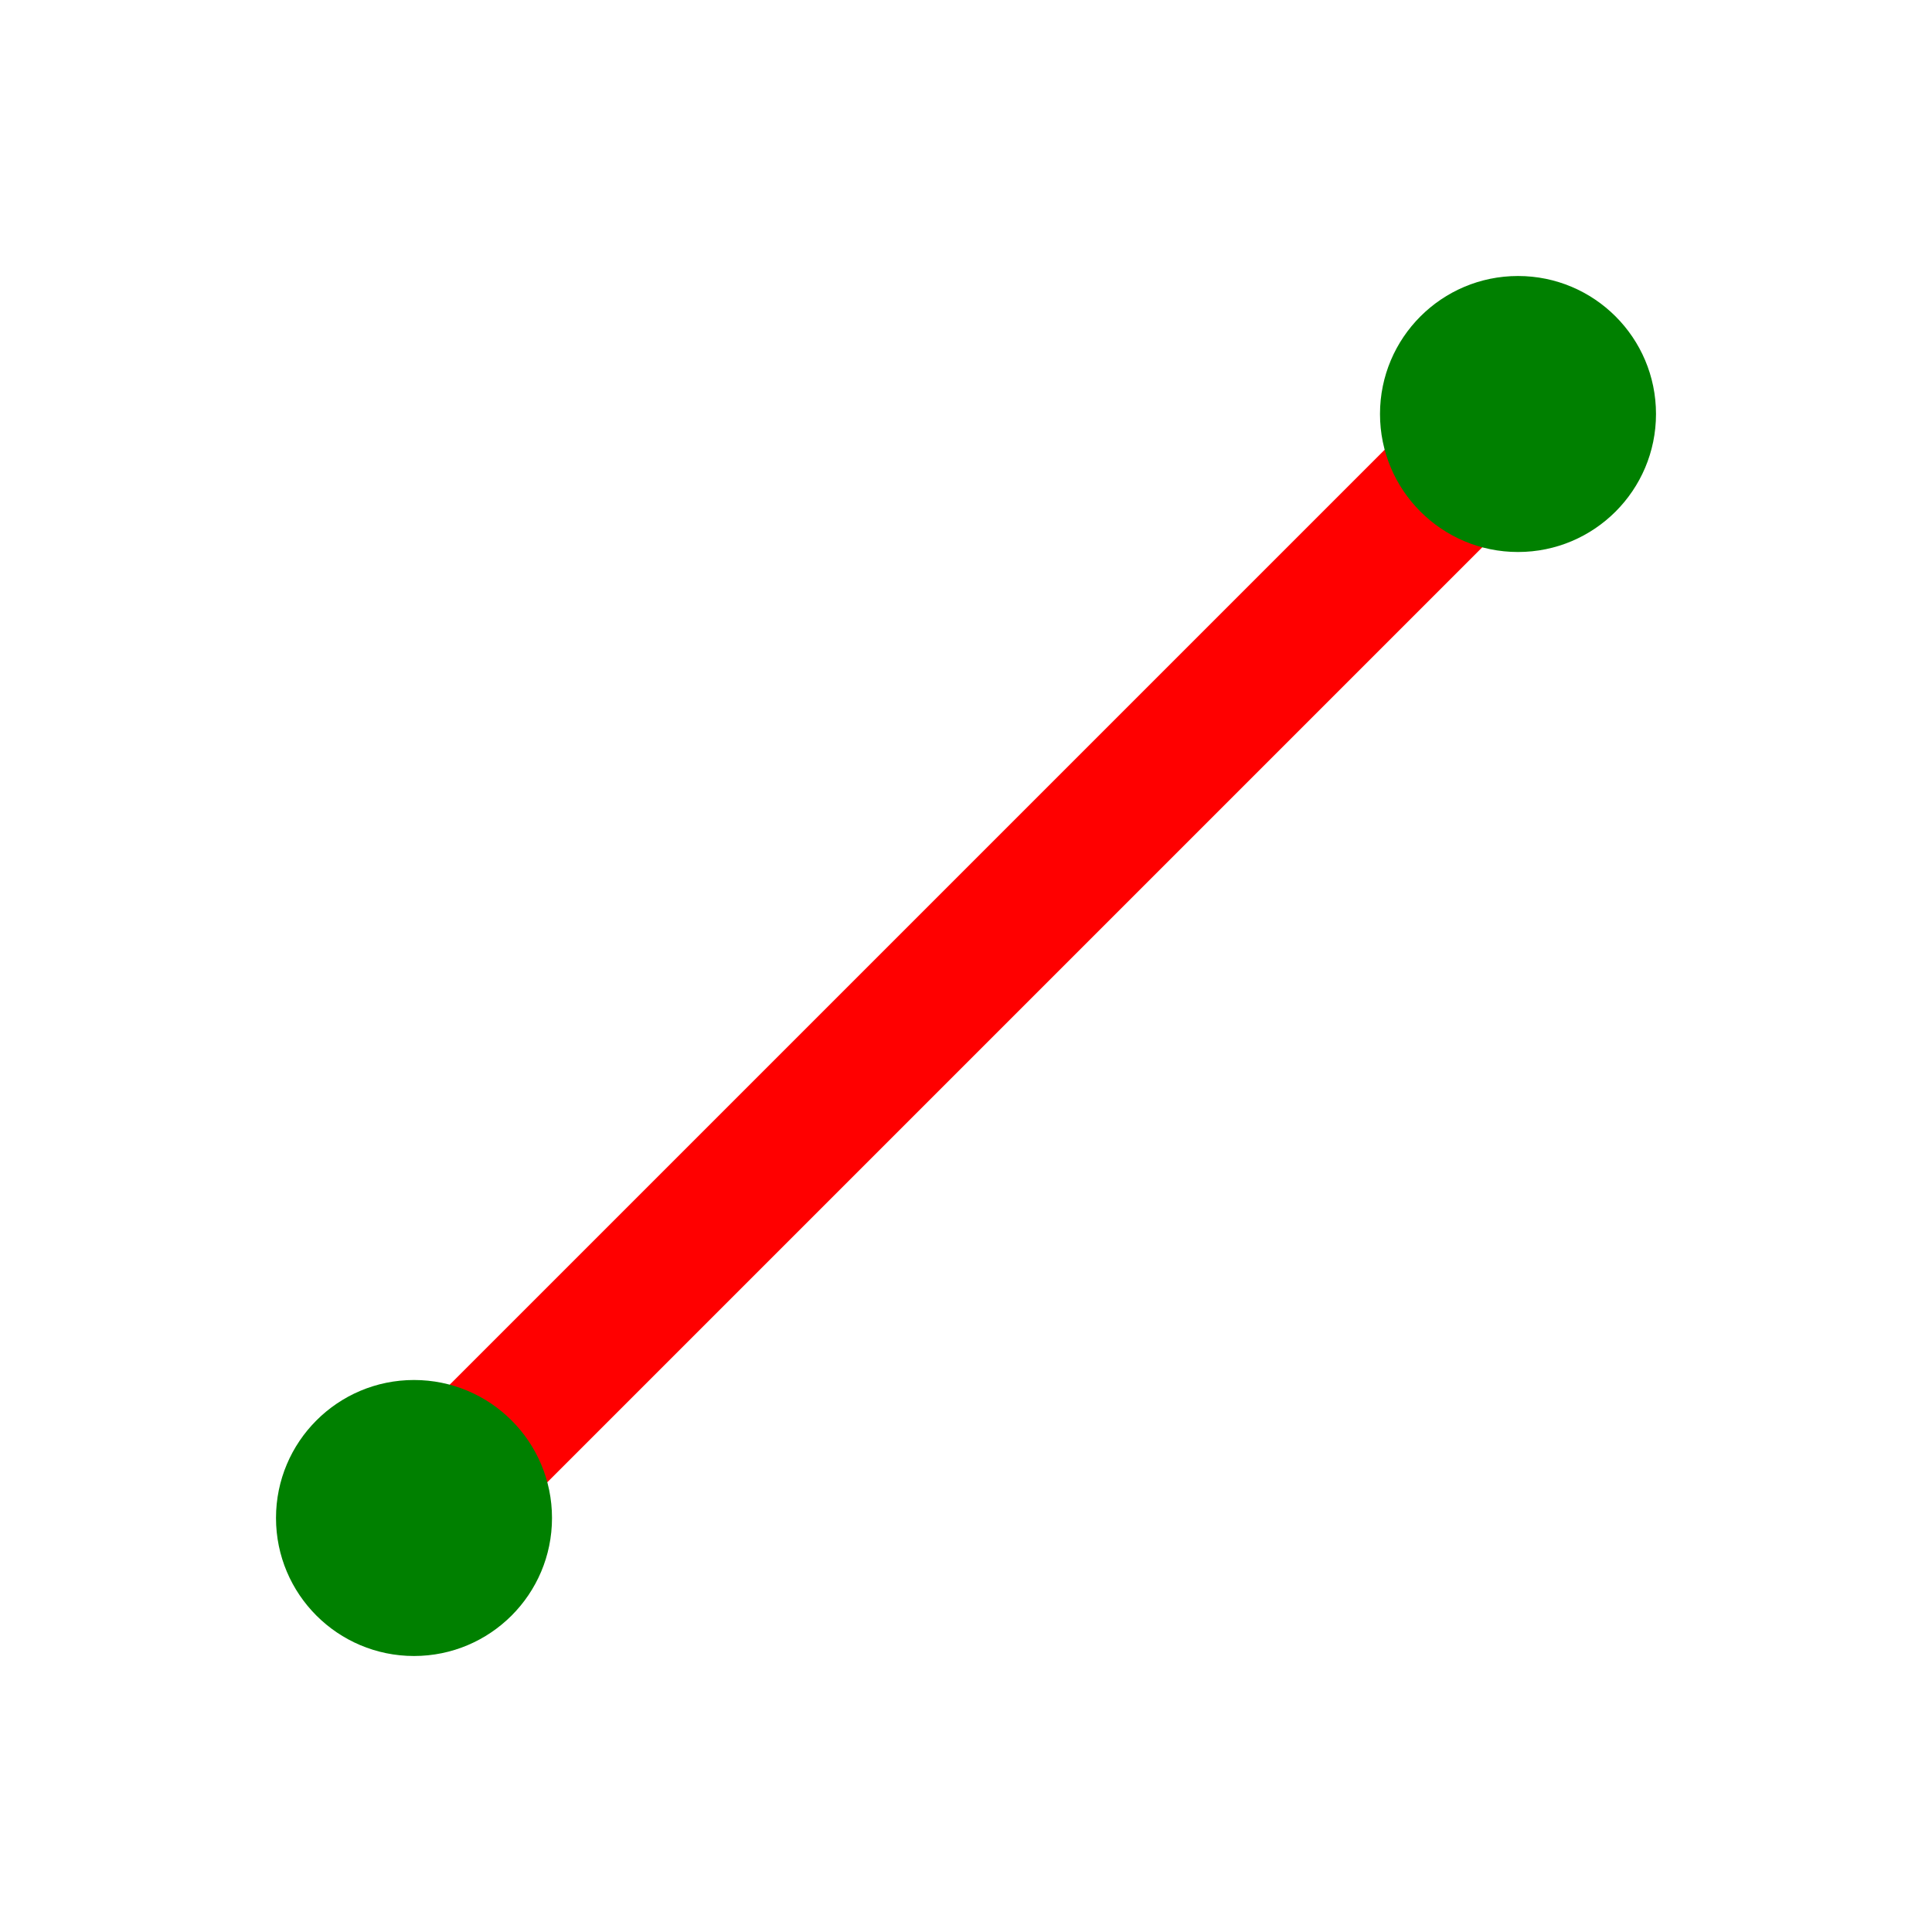
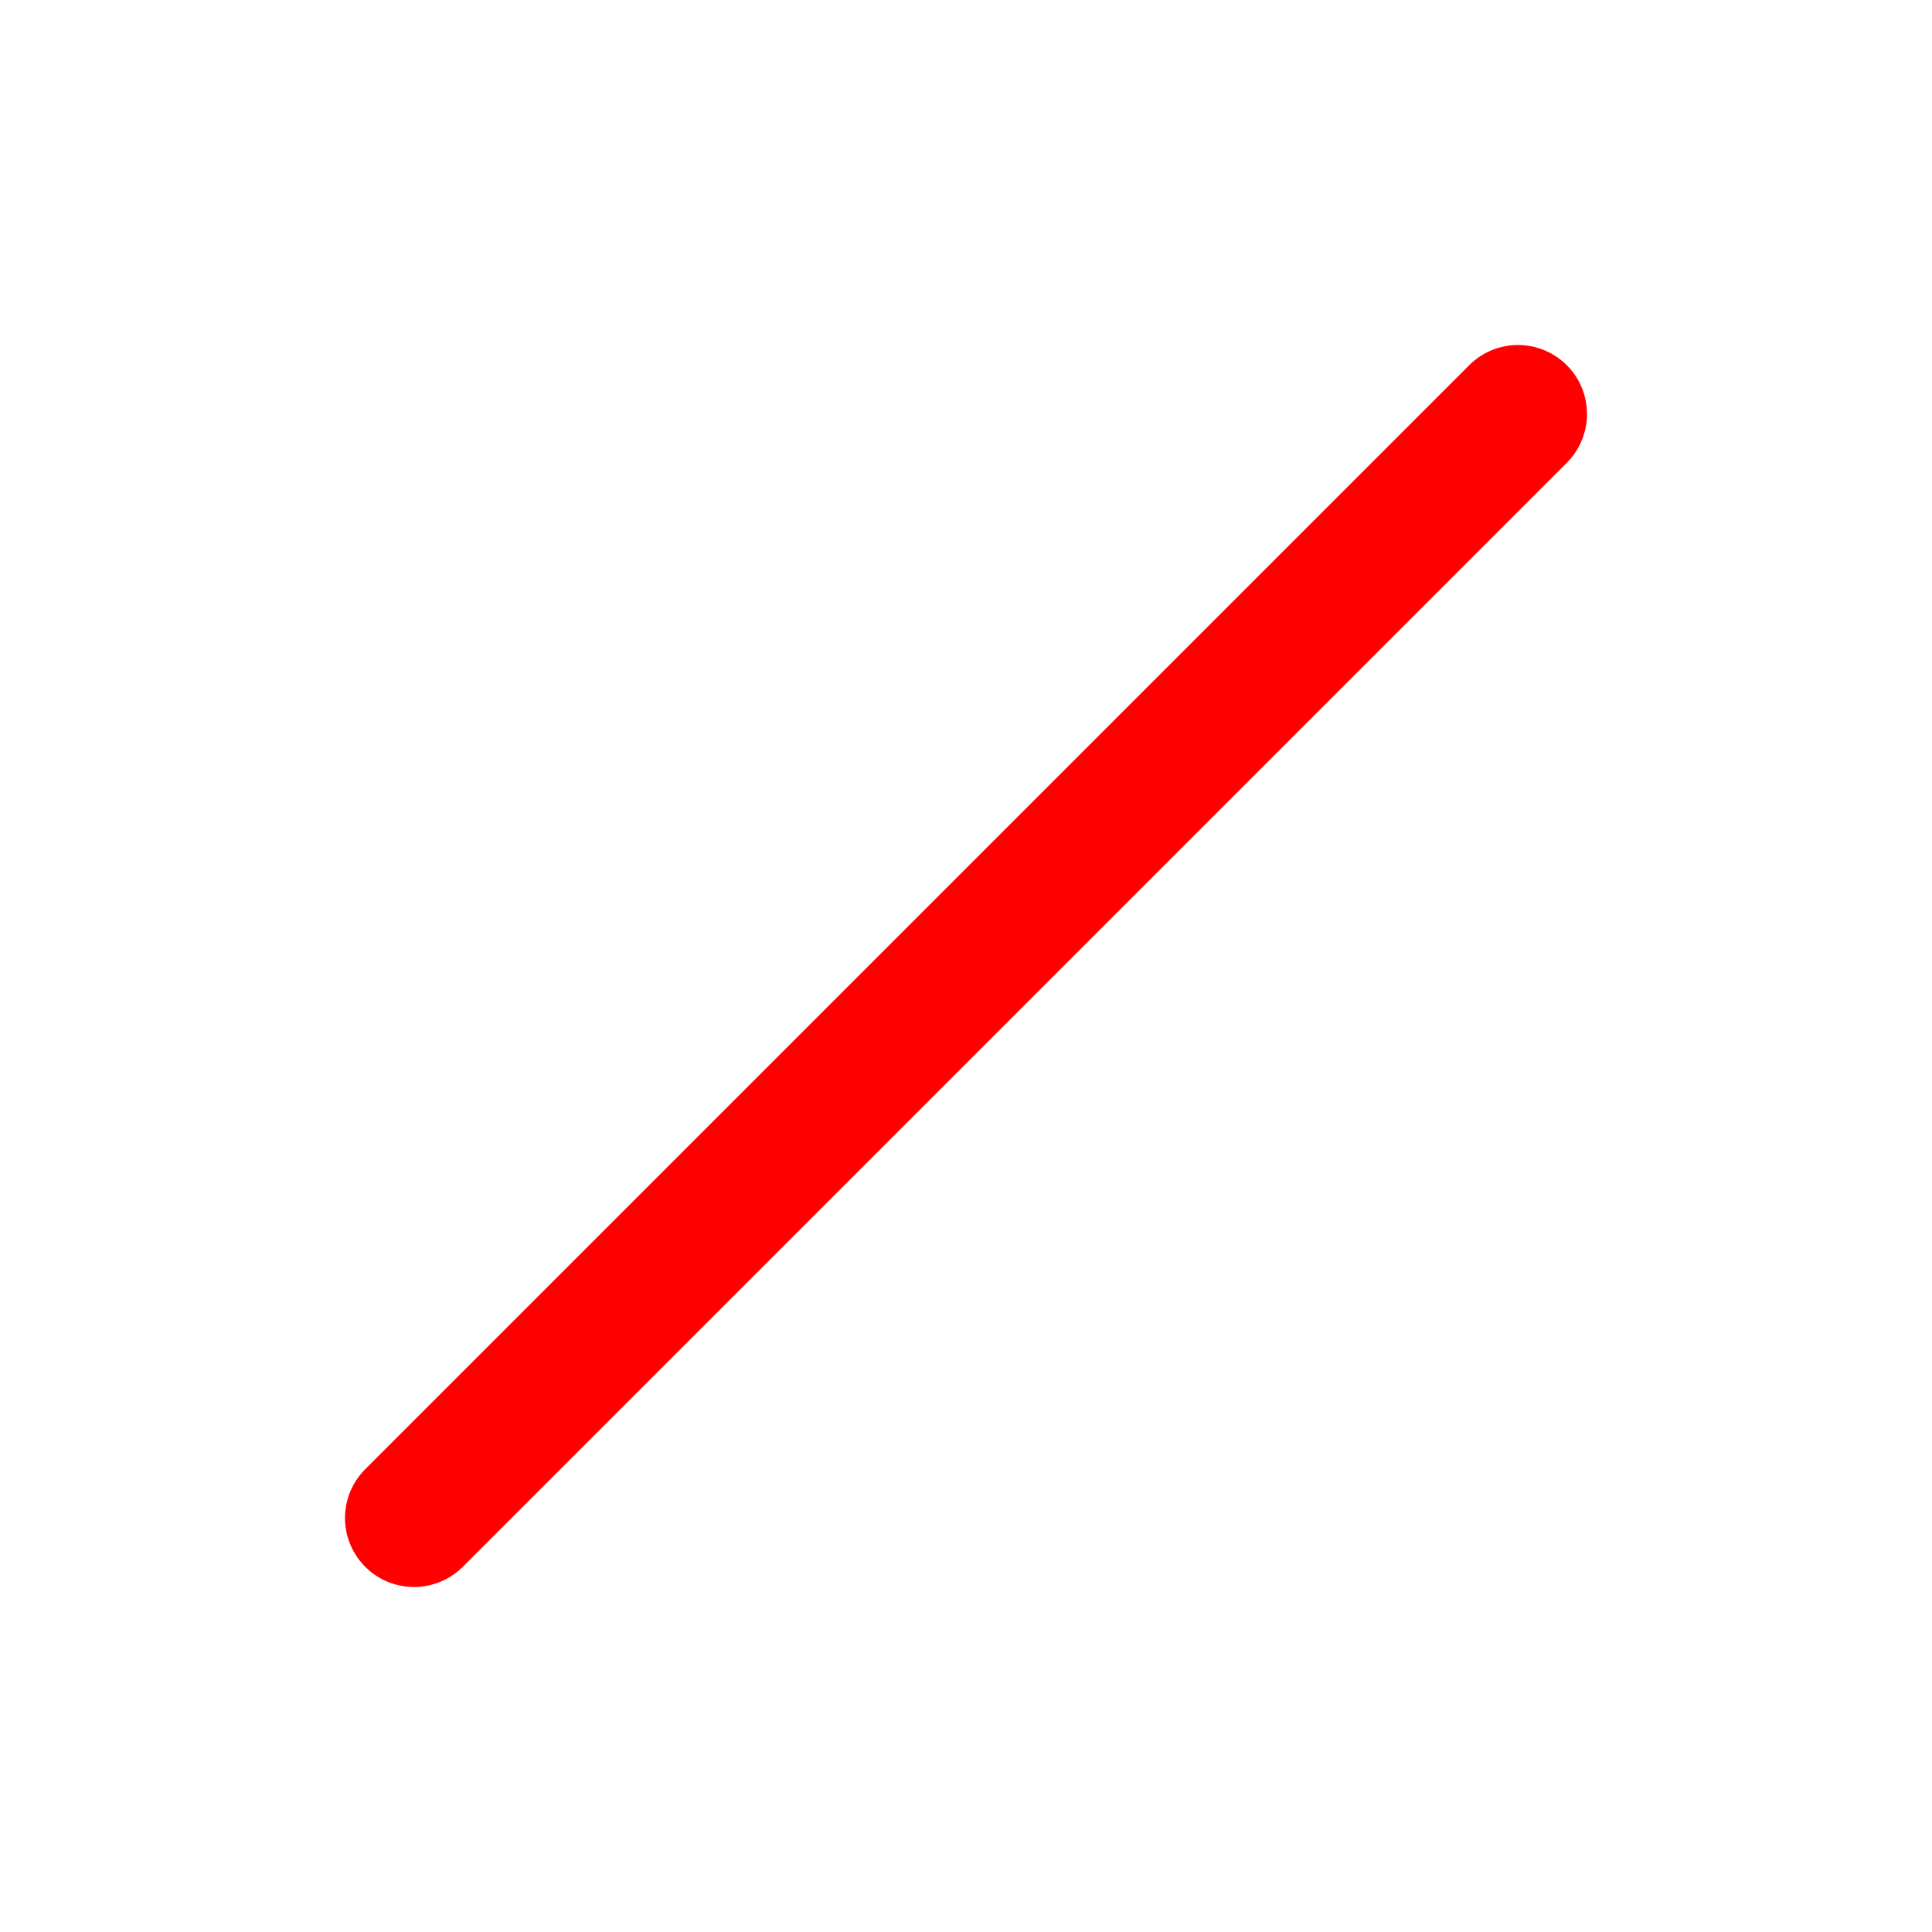
<svg xmlns="http://www.w3.org/2000/svg" width="16" height="16" fill="none" viewBox="0 0 14 14">
  <path stroke="red" stroke-linecap="round" d="m3 11 8-8" />
-   <circle cx="3" cy="11" r="1" fill="green" />
-   <circle cx="11" cy="3" r="1" fill="green" />
</svg>